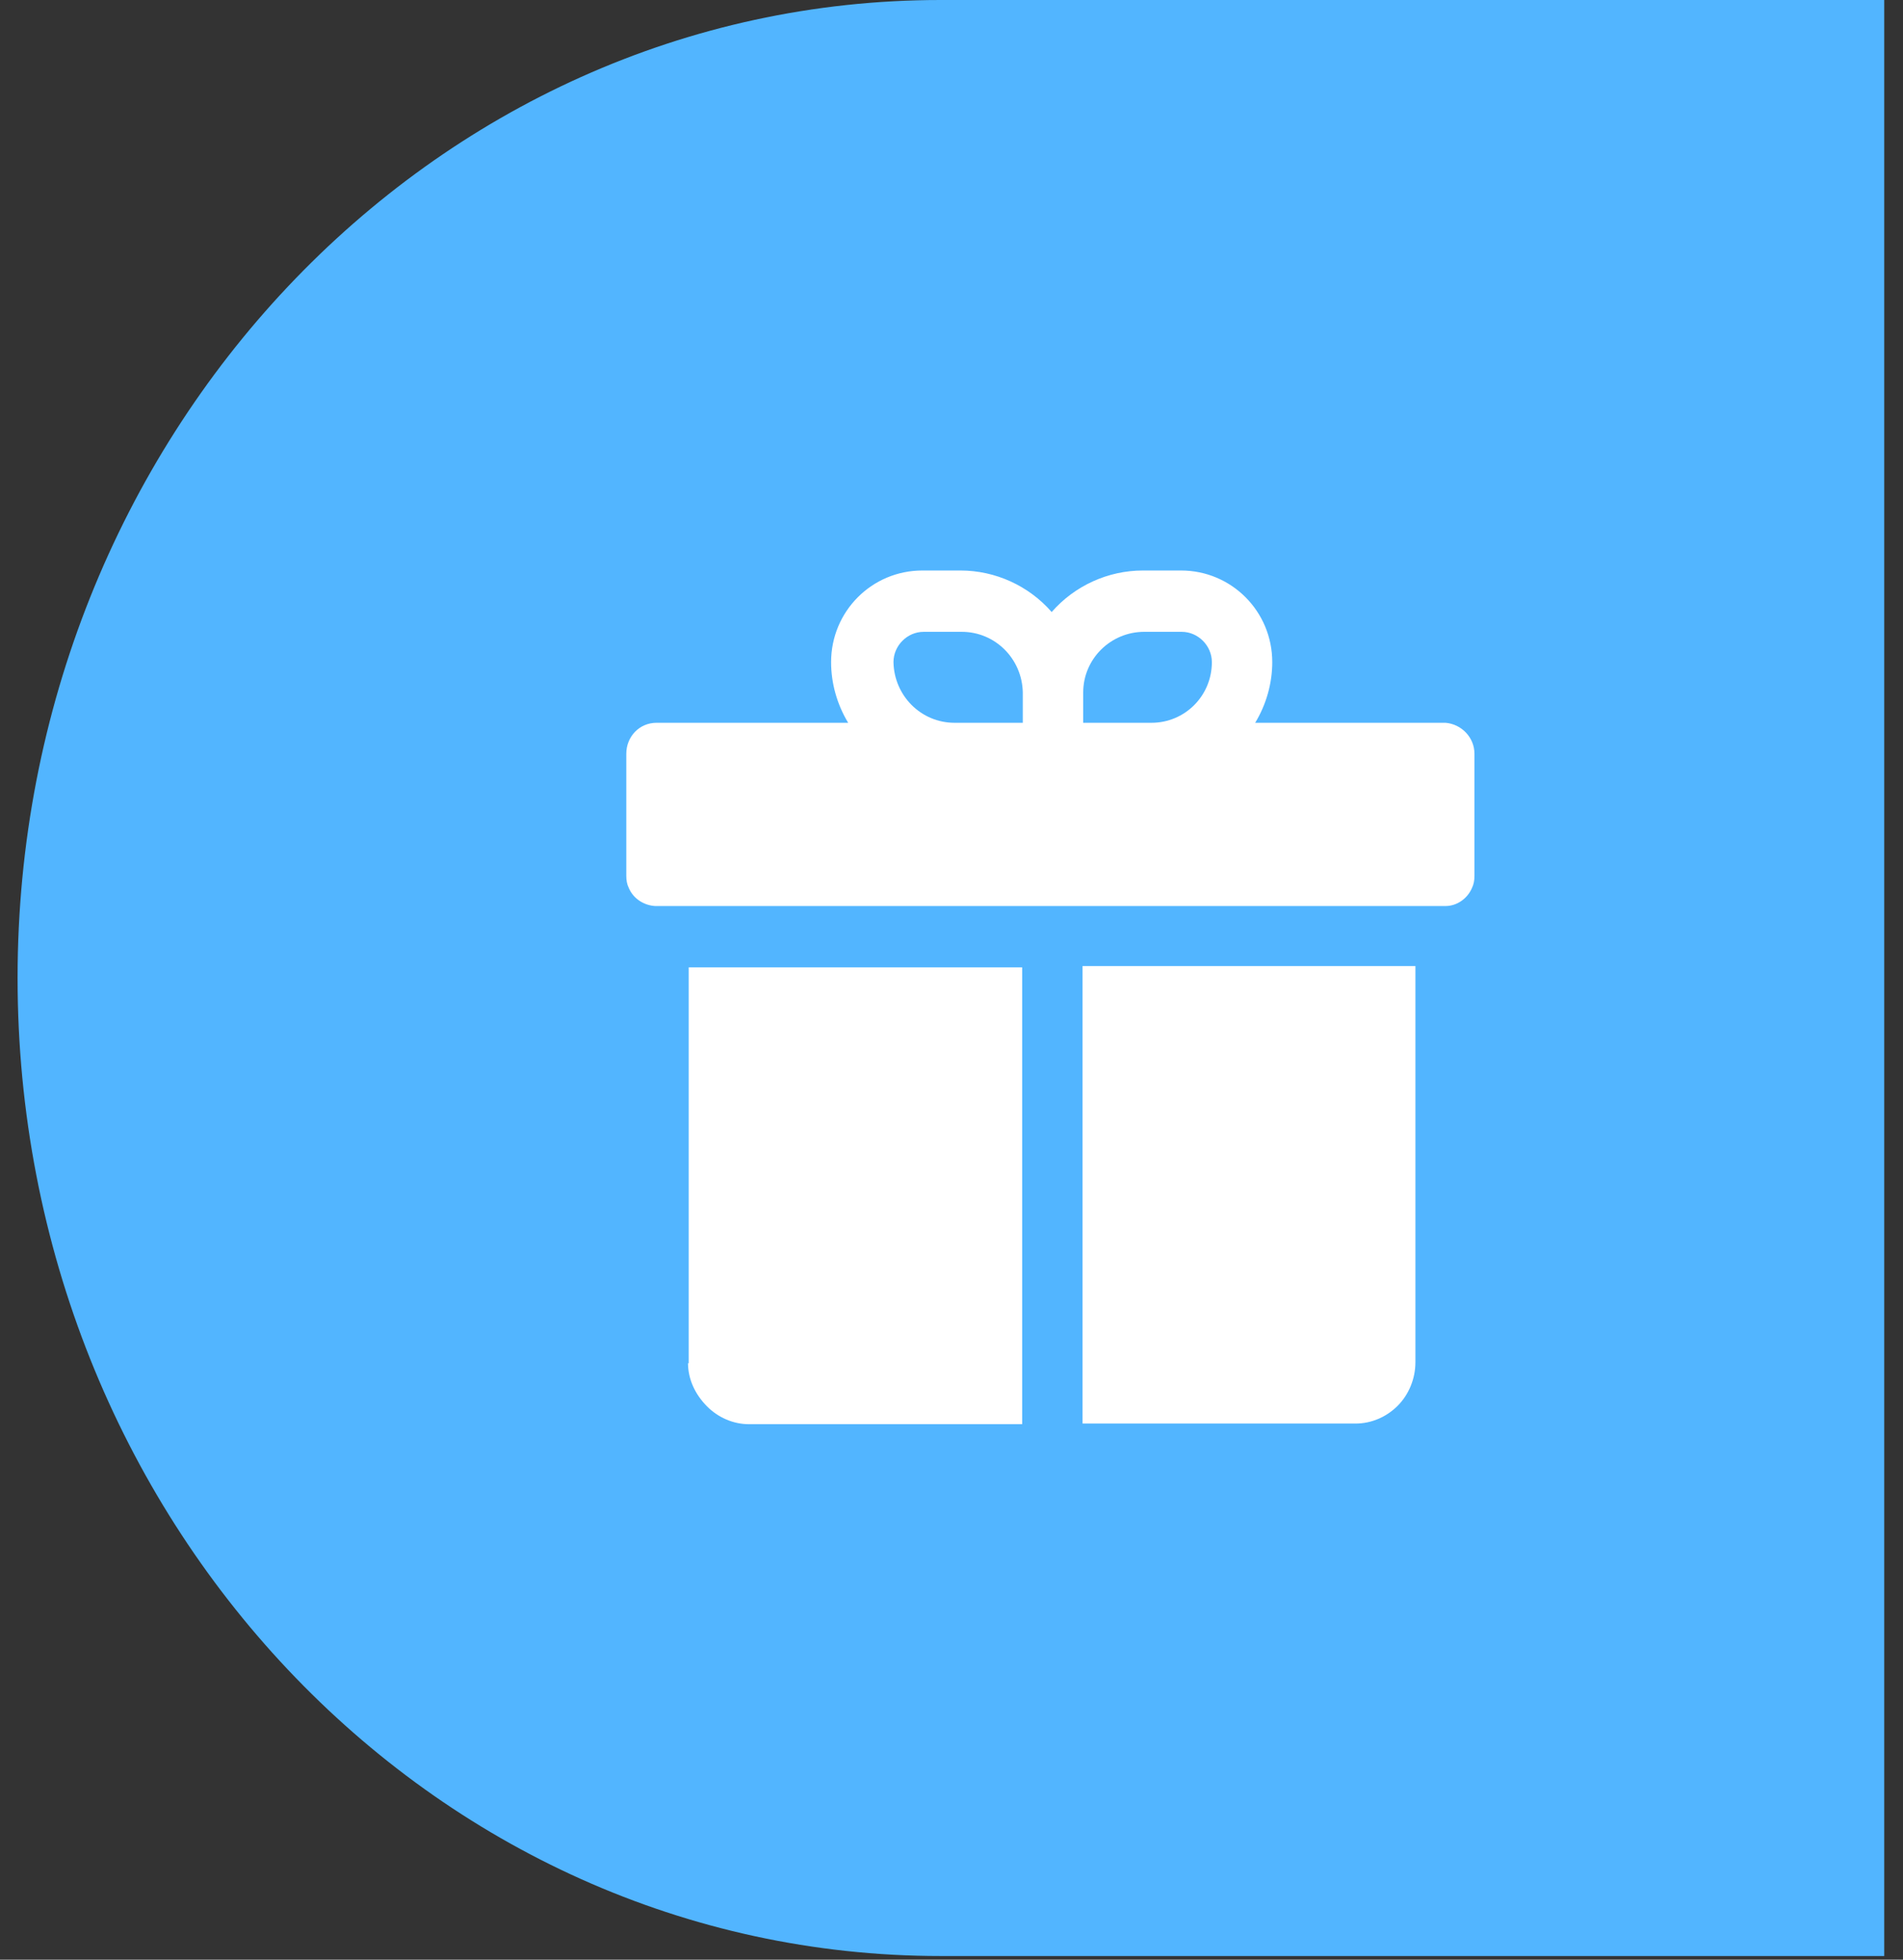
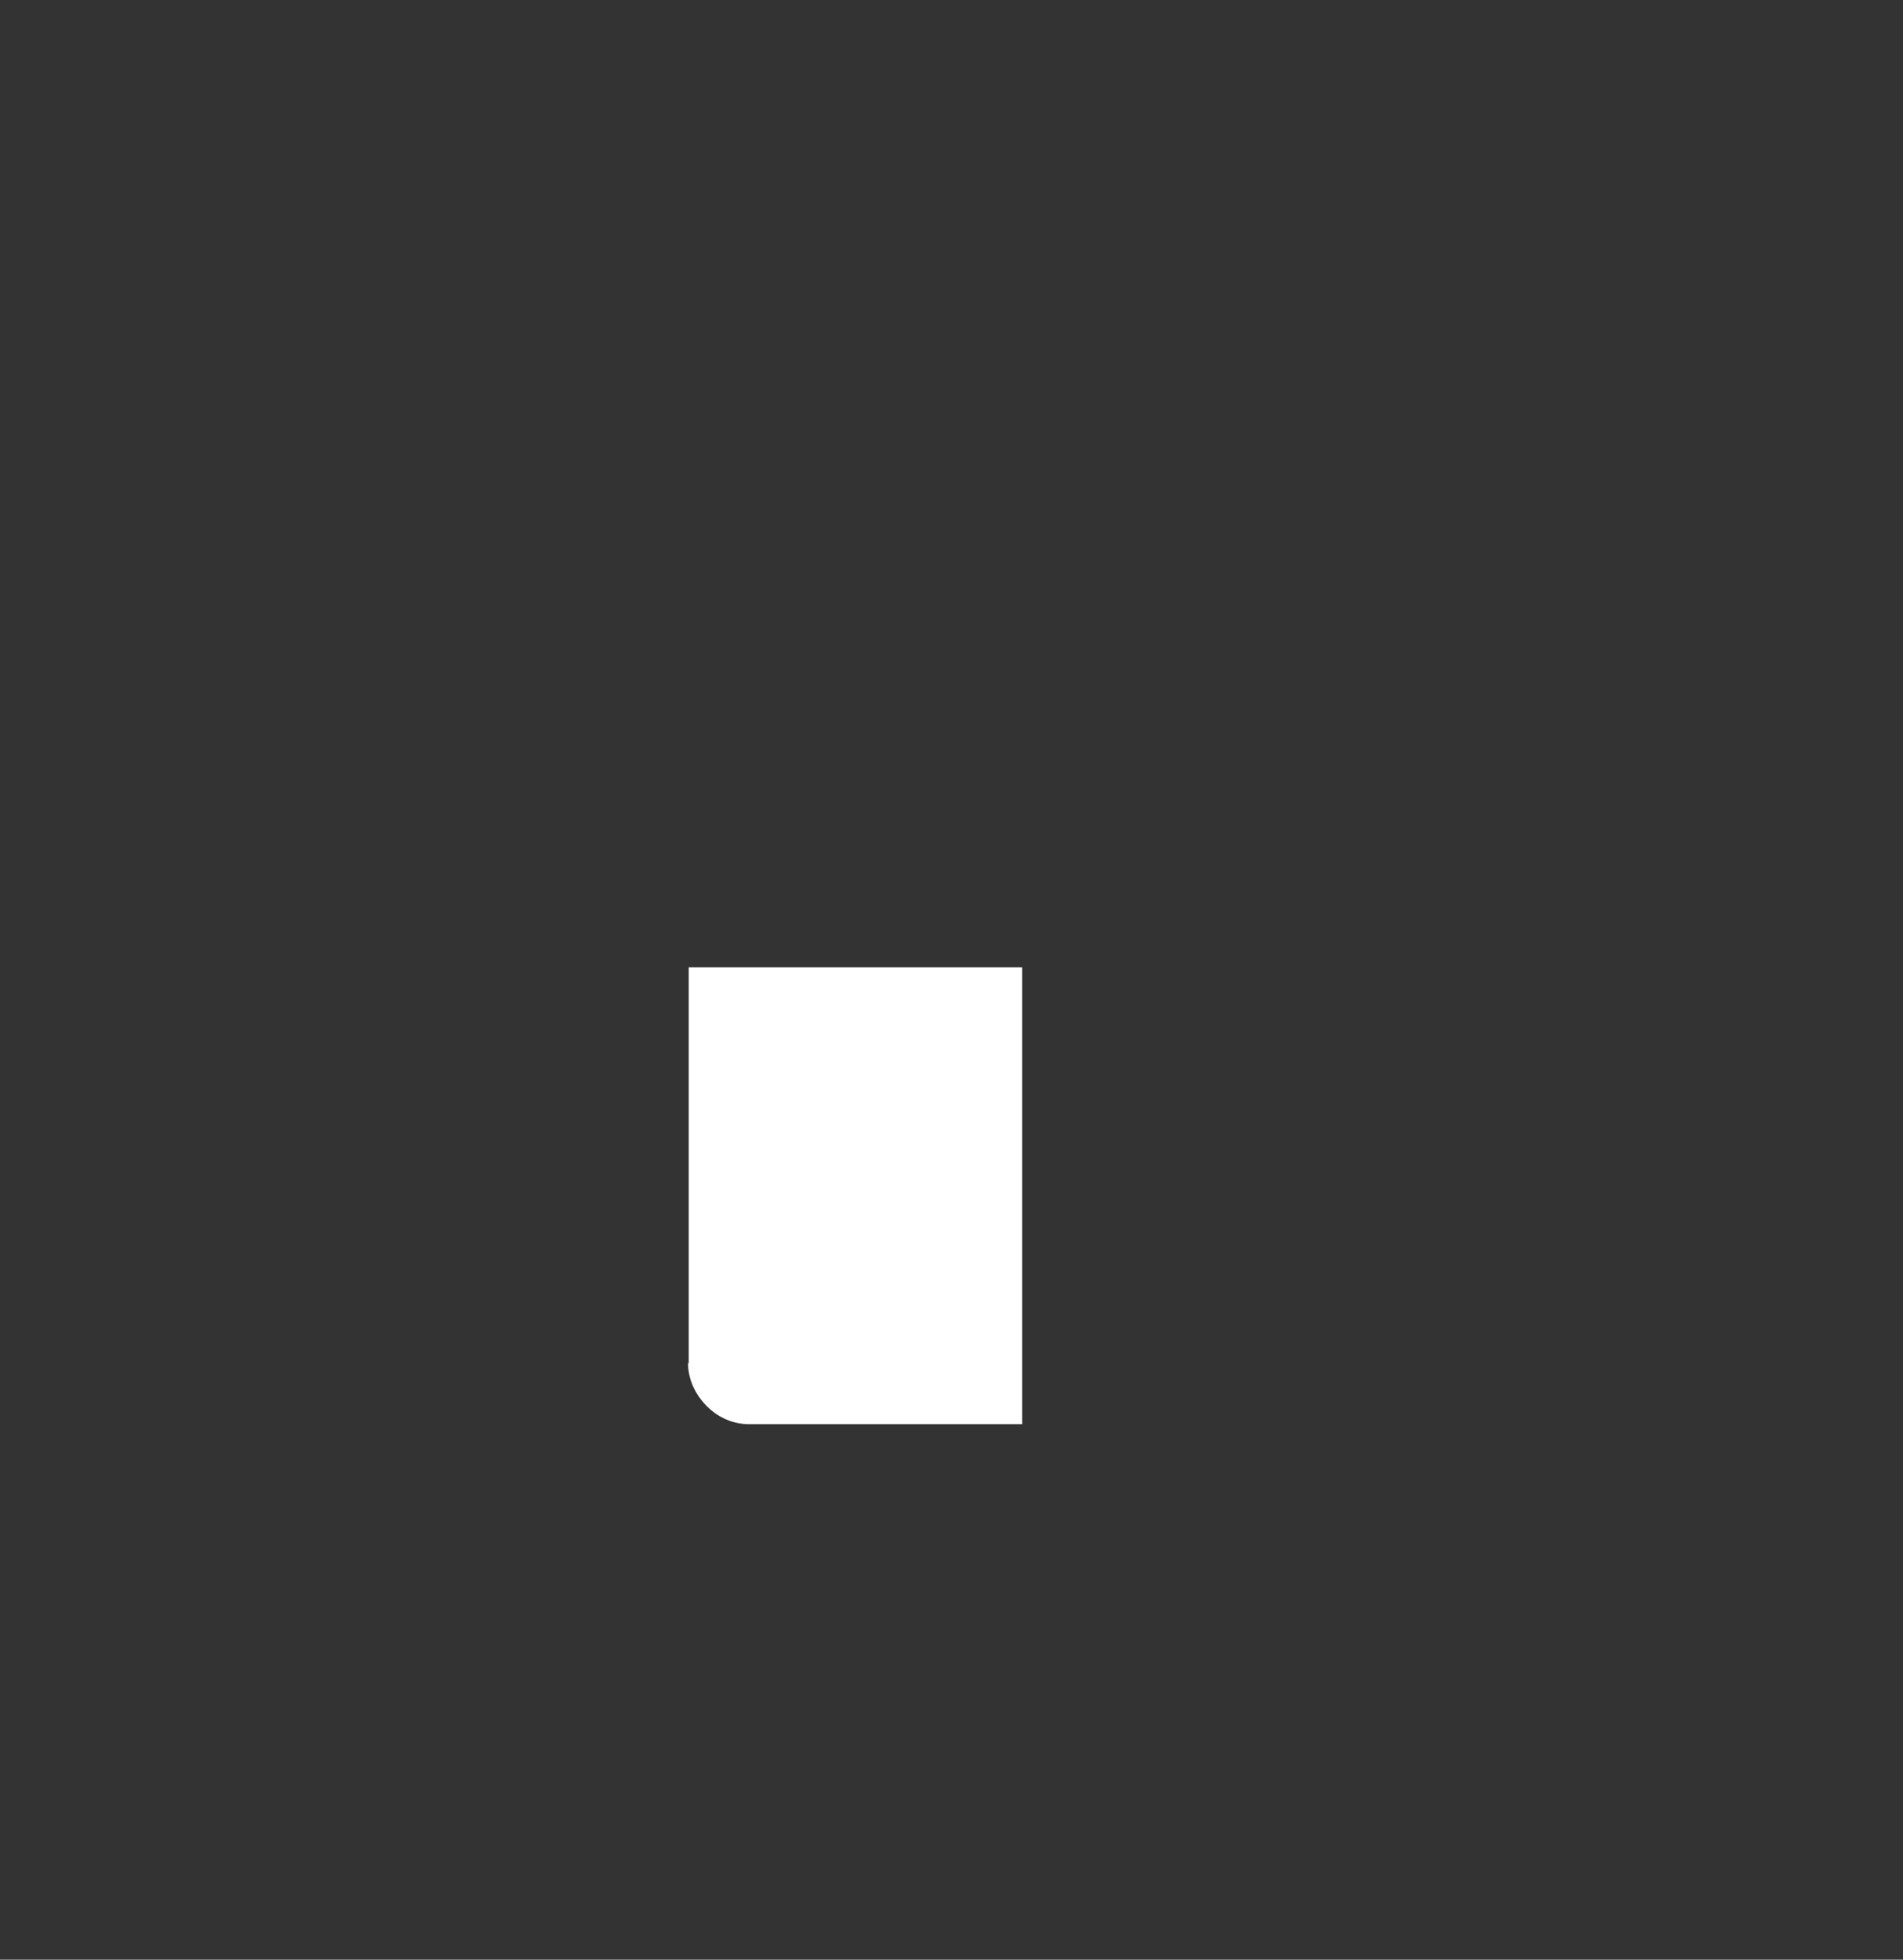
<svg xmlns="http://www.w3.org/2000/svg" width="67" height="69" viewBox="0 0 67 69" fill="none">
  <rect x="0" y="0" width="67" height="69" fill="#333333" stroke="none" />
  <g id="Group 625717">
-     <path id="Vector" d="M0.619 34.435C0.619 15.43 15.164 0 33.117 0H66.339V68.87H33.117C15.164 68.87 0.619 53.458 0.619 34.435Z" fill="#52B5FF" />
    <g id="Group">
      <path id="Vector_2" d="M24.223 47.987C24.223 48.567 24.478 49.101 24.894 49.519C25.287 49.913 25.818 50.145 26.373 50.145H35.988V34.06H24.247V48.01L24.223 47.987Z" fill="white" />
-       <path id="Vector_3" d="M38.114 50.122H47.73C48.284 50.122 48.816 49.89 49.209 49.496C49.602 49.101 49.833 48.544 49.833 47.964V34.014H38.114V50.099V50.122Z" fill="white" />
-       <path id="Vector_4" d="M50.941 25.449H44.192C44.585 24.799 44.793 24.056 44.793 23.313C44.793 21.526 43.36 20.087 41.581 20.087H40.24C39.015 20.087 37.836 20.621 37.027 21.549C36.218 20.621 35.04 20.087 33.815 20.087H32.474C30.694 20.087 29.261 21.526 29.261 23.313C29.261 24.056 29.469 24.799 29.862 25.449H23.113C22.512 25.449 22.05 25.936 22.05 26.54V30.834C22.05 30.996 22.073 31.136 22.143 31.275C22.304 31.646 22.674 31.878 23.067 31.901H50.895C51.288 31.901 51.658 31.646 51.82 31.275C51.889 31.136 51.912 30.996 51.912 30.834V26.54C51.912 25.959 51.45 25.495 50.895 25.449H50.941ZM40.263 22.246H41.604C42.181 22.246 42.667 22.733 42.667 23.313C42.667 24.497 41.719 25.449 40.54 25.449H38.137V24.381C38.137 23.197 39.107 22.246 40.286 22.246H40.263ZM31.457 23.313C31.457 22.733 31.942 22.246 32.52 22.246H33.861C35.04 22.246 35.987 23.197 36.01 24.381V25.449H33.607C32.428 25.449 31.48 24.497 31.457 23.313Z" fill="white" />
    </g>
  </g>
</svg>